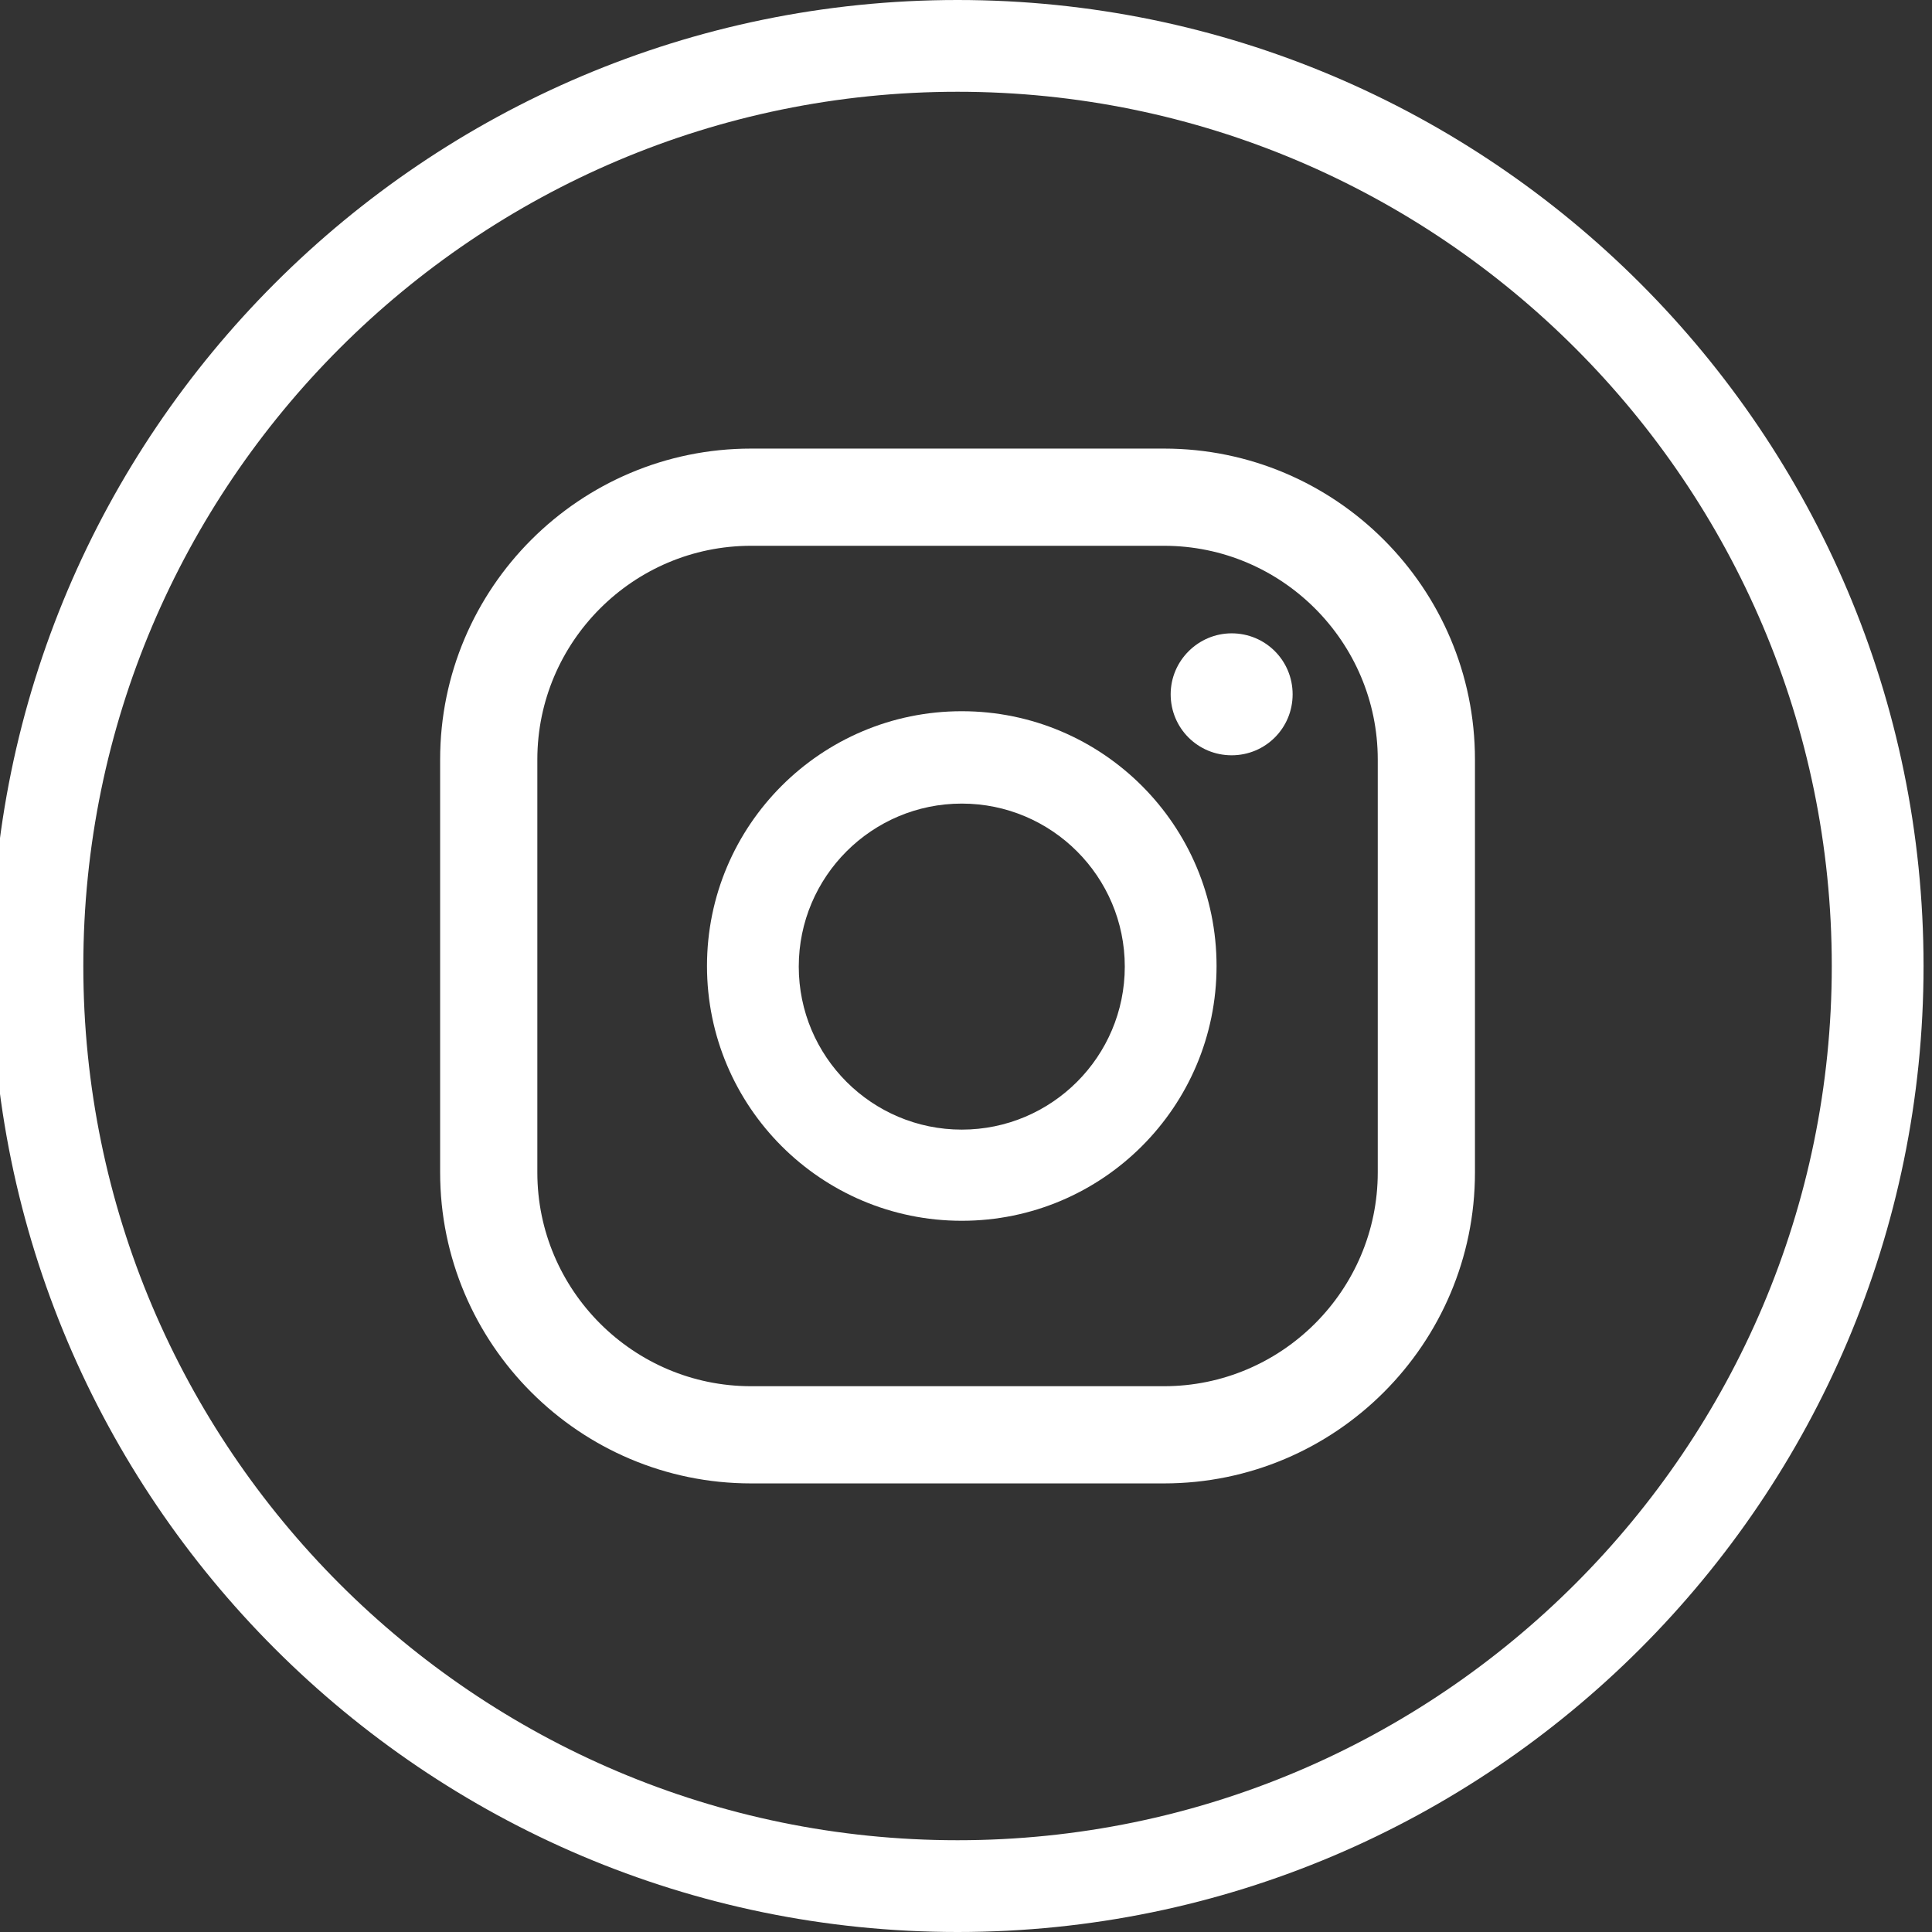
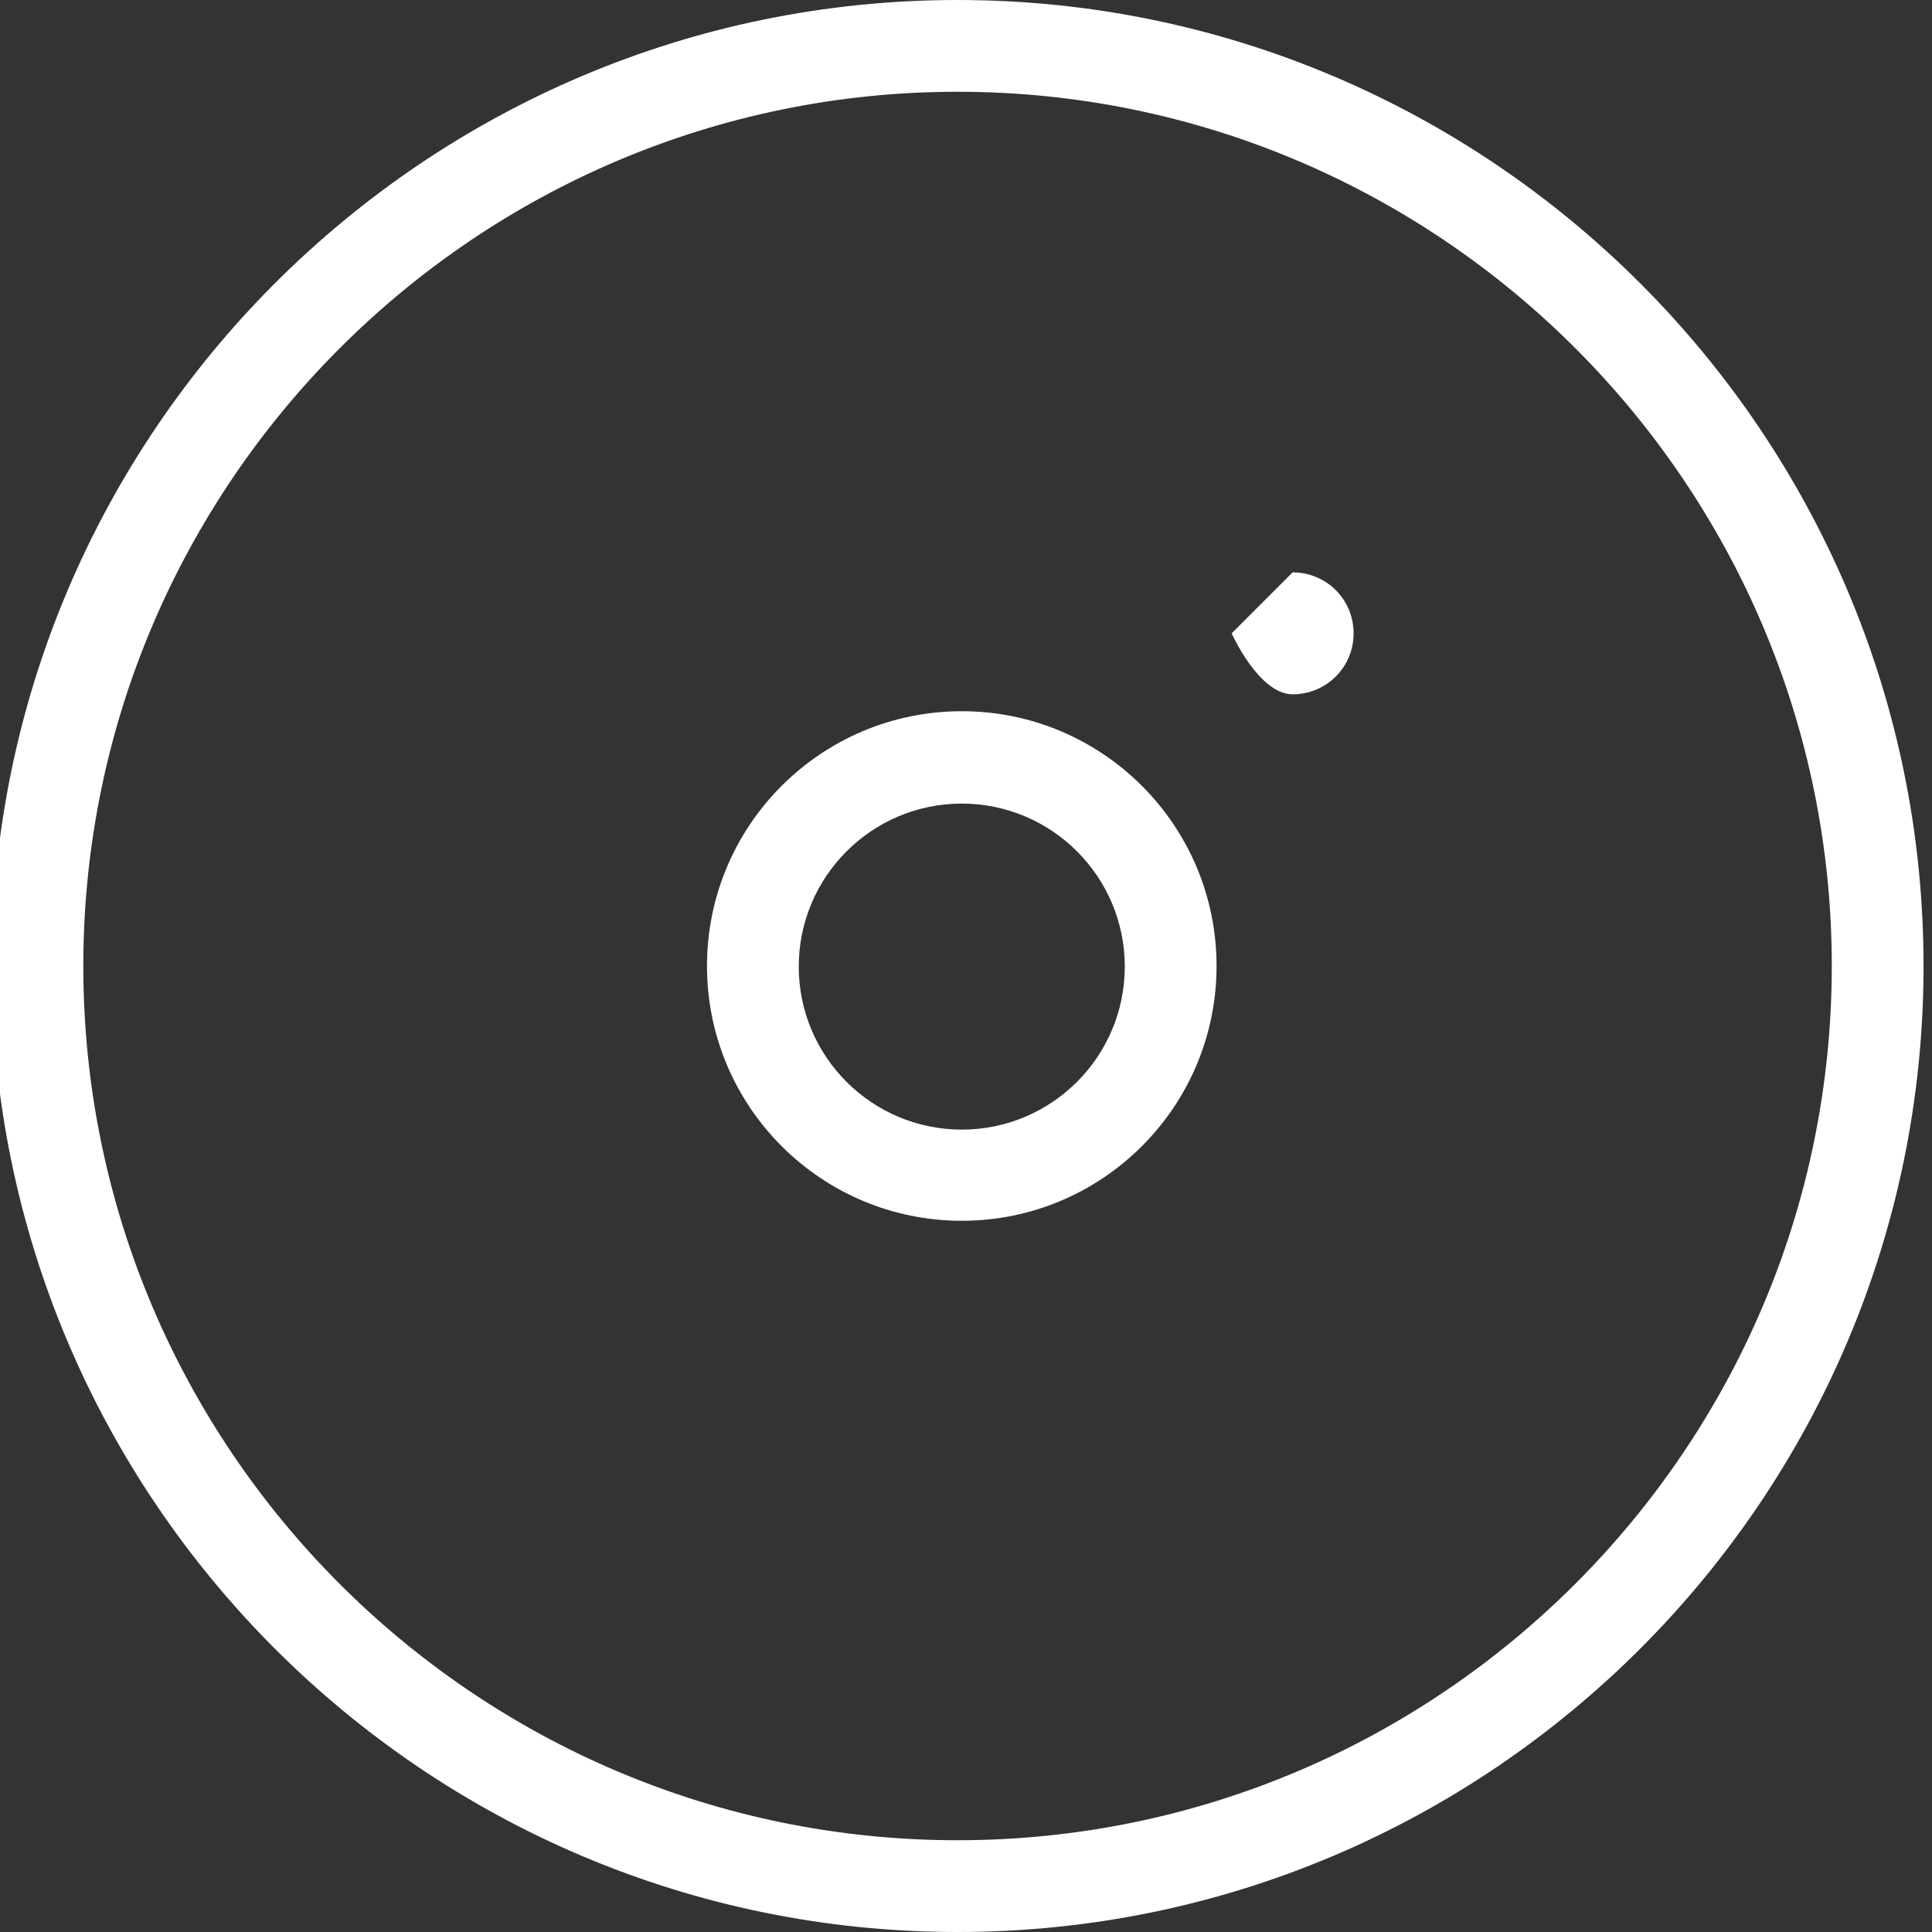
<svg xmlns="http://www.w3.org/2000/svg" xmlns:ns1="http://sodipodi.sourceforge.net/DTD/sodipodi-0.dtd" xmlns:ns2="http://www.inkscape.org/namespaces/inkscape" id="Capa_1" viewBox="0 0 32 32" version="1.1" ns1:docname="instagram.svg" ns2:version="1.1 (c4e8f9e, 2021-05-24)">
  <rect x="0" y="0" width="32" height="32" fill="#333333" stroke="none" />
  <ns1:namedview id="namedview837" pagecolor="#ffffff" bordercolor="#666666" borderopacity="1.0" ns2:pageshadow="2" ns2:pageopacity="0.0" ns2:pagecheckerboard="0" showgrid="false" ns2:zoom="4.6015625" ns2:cx="-7.2801358" ns2:cy="-7.9320883" ns2:window-width="1312" ns2:window-height="1003" ns2:window-x="0" ns2:window-y="25" ns2:window-maximized="0" ns2:current-layer="Capa_1" />
  <defs id="defs826">
    <style id="style824">.cls-1{fill:#3d38e3;}</style>
  </defs>
-   <path class="cls-1" d="M20.4,10.49c-.55,0-1.01,.45-1.01,1.01s.45,1.01,1.01,1.01,1.01-.45,1.01-1.01-.45-1.01-1.01-1.01Z" id="path828" style="fill:#ffffff;fill-opacity:1" />
+   <path class="cls-1" d="M20.4,10.49s.45,1.01,1.01,1.01,1.01-.45,1.01-1.01-.45-1.01-1.01-1.01Z" id="path828" style="fill:#ffffff;fill-opacity:1" />
  <path class="cls-1" d="M15.93,11.78c-2.33,0-4.22,1.89-4.22,4.22s1.89,4.22,4.22,4.22,4.22-1.89,4.22-4.22-1.89-4.22-4.22-4.22Zm0,6.93c-1.49,0-2.7-1.21-2.7-2.7s1.21-2.7,2.7-2.7,2.7,1.21,2.7,2.7-1.21,2.7-2.7,2.7Z" id="path830" style="fill:#ffffff;fill-opacity:1" />
-   <path class="cls-1" d="M19.28,7.43h-6.84c-2.84,0-5.15,2.31-5.15,5.15v6.84c0,2.84,2.31,5.15,5.15,5.15h6.84c2.84,0,5.15-2.31,5.15-5.15v-6.84c0-2.84-2.31-5.15-5.15-5.15Zm3.54,11.99c0,1.95-1.59,3.54-3.54,3.54h-6.84c-1.95,0-3.54-1.59-3.54-3.54v-6.84c0-1.95,1.59-3.54,3.54-3.54h6.84c1.95,0,3.54,1.59,3.54,3.54v6.84Z" id="path832" style="fill:#ffffff;fill-opacity:1" />
  <path class="cls-1" d="M15.86,0C7.04,0-.14,7.18-.14,16s7.18,16,16,16,16-7.18,16-16S24.68,0,15.86,0Zm0,30.48c-7.99,0-14.48-6.5-14.48-14.48S7.88,1.52,15.86,1.52s14.48,6.5,14.48,14.48-6.5,14.48-14.48,14.48Z" id="path834" style="fill:#ffffff;fill-opacity:1" />
</svg>